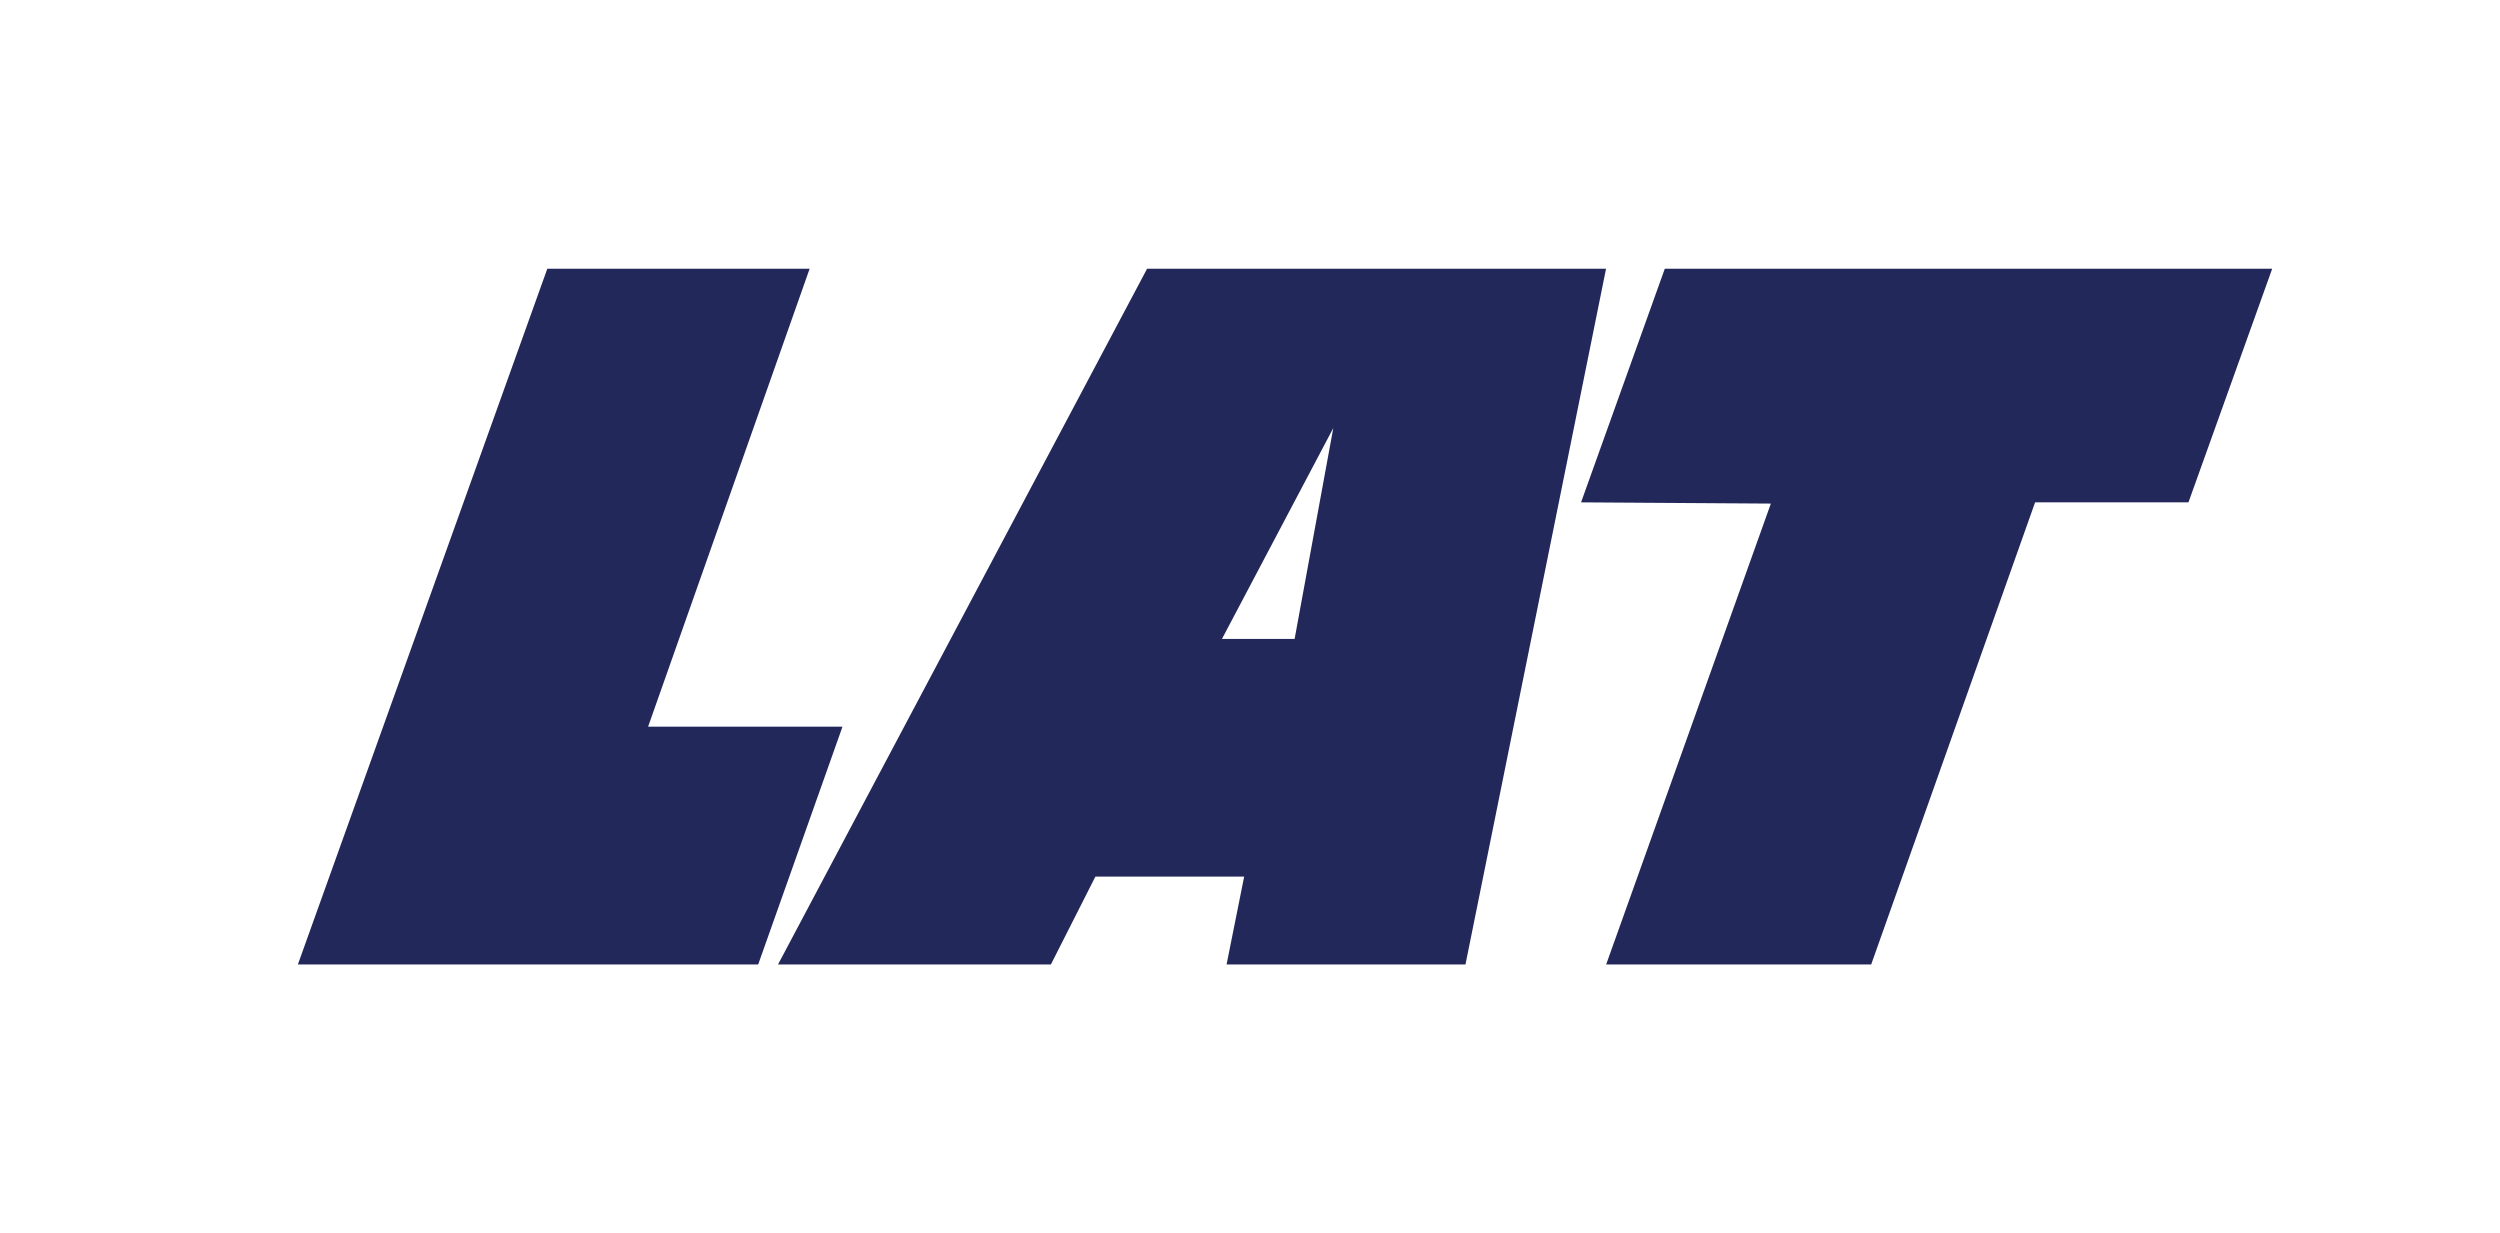
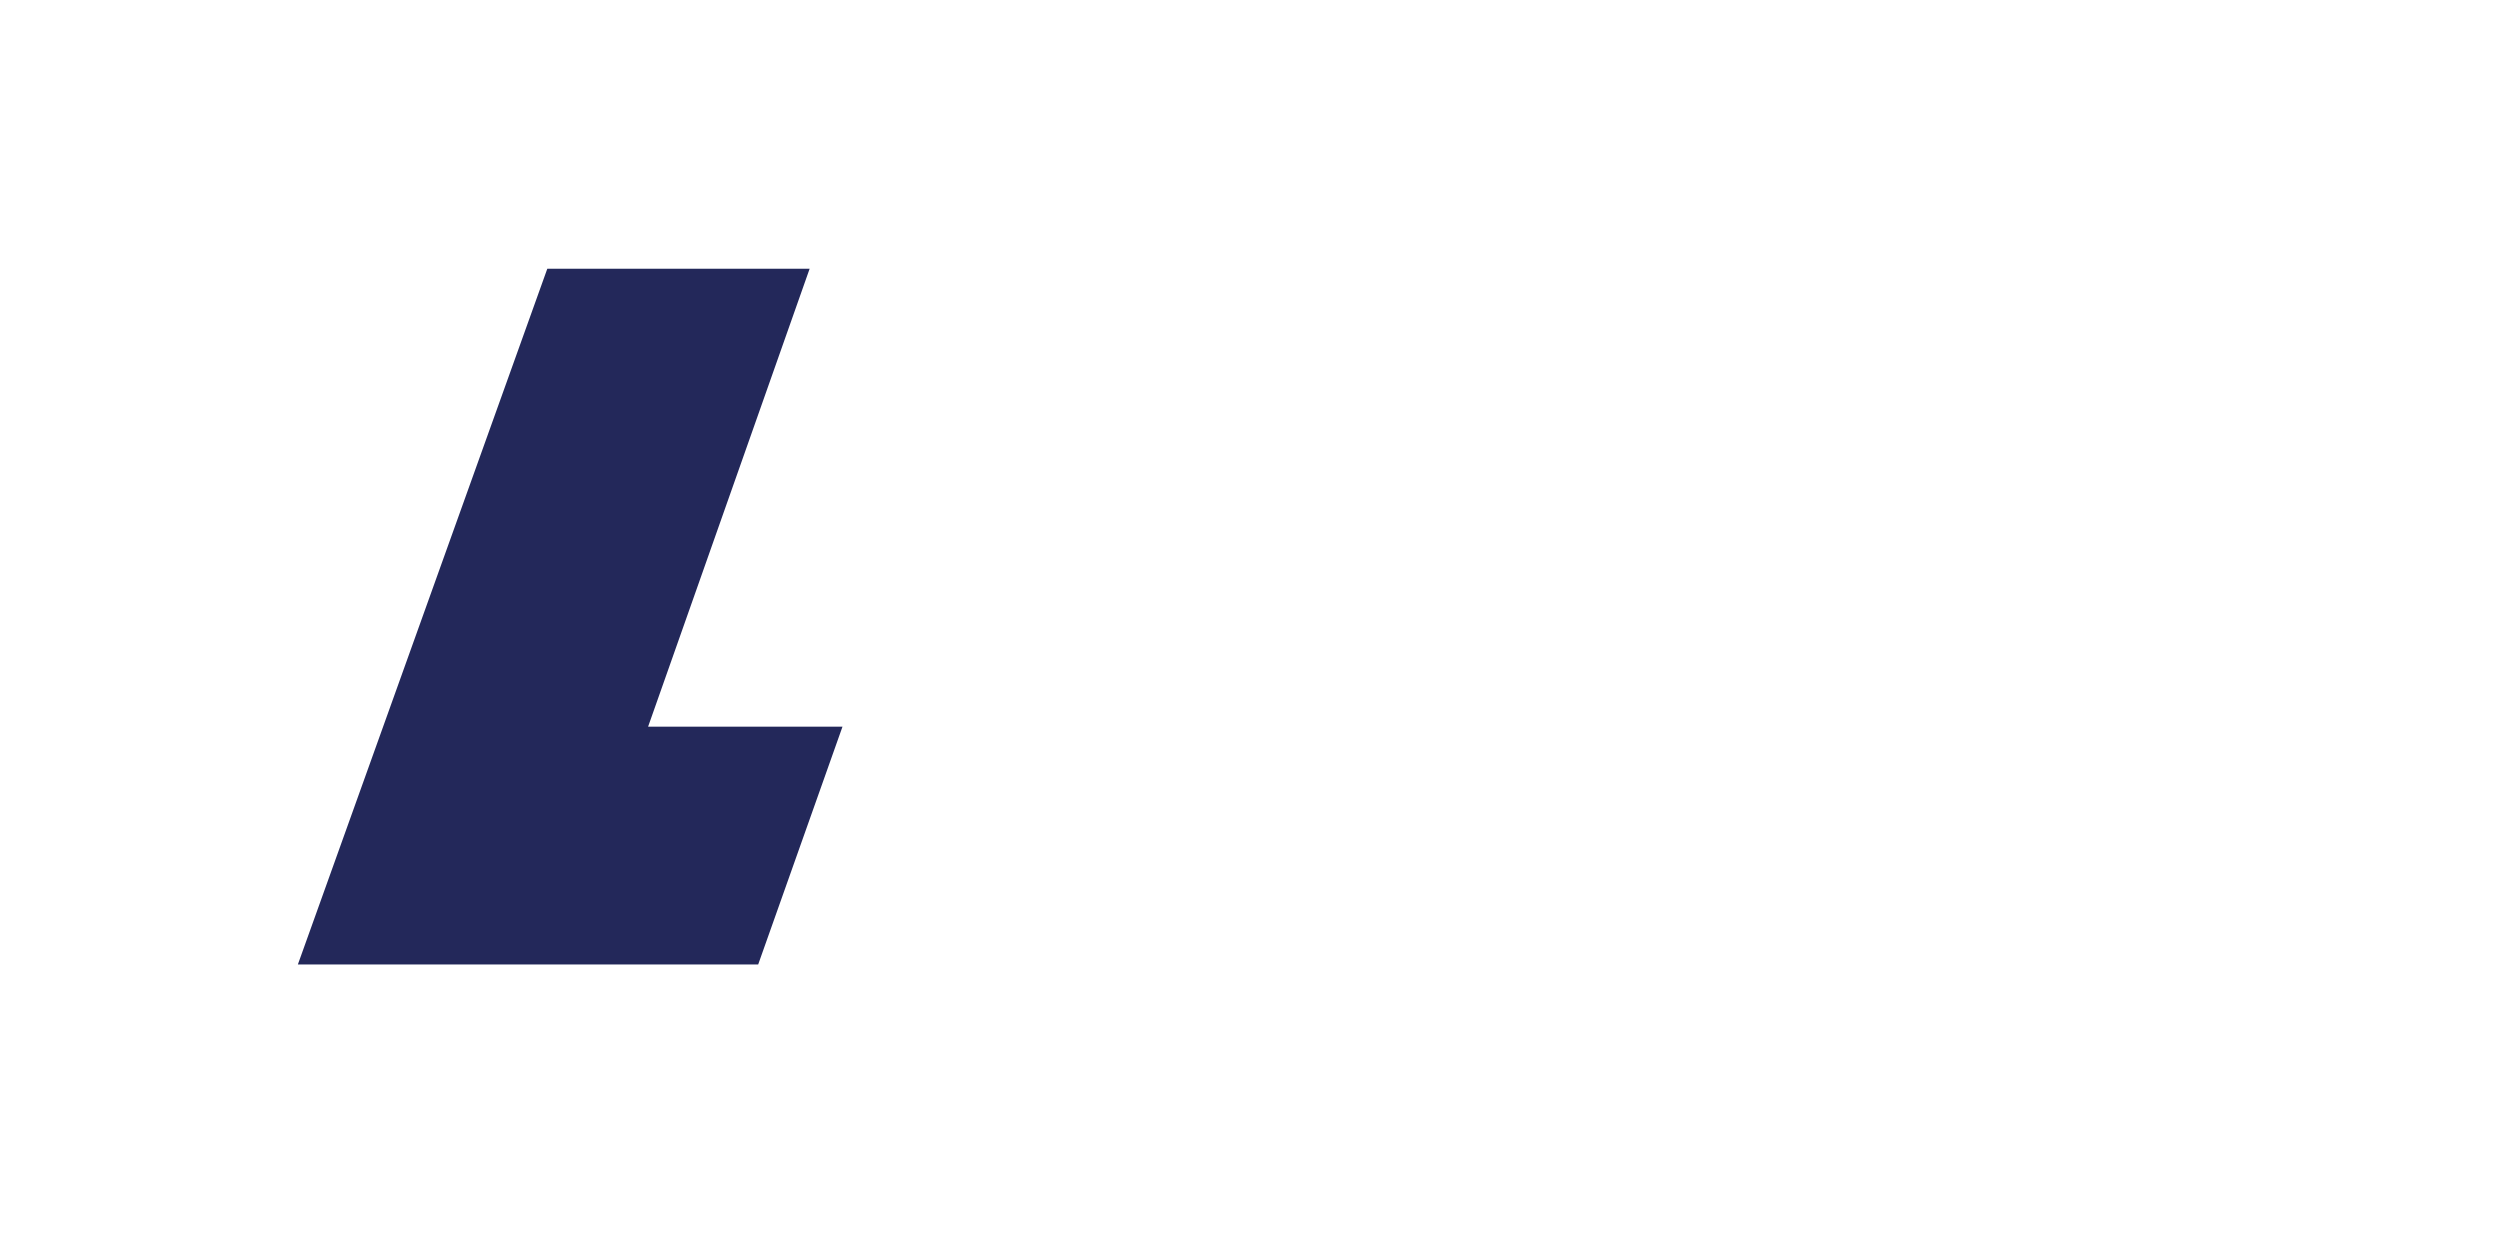
<svg xmlns="http://www.w3.org/2000/svg" version="1.1" id="Capa_1" x="0px" y="0px" viewBox="0 0 223 110" style="enable-background:new 0 0 223 110;" xml:space="preserve">
  <style type="text/css">
	.st0{fill:#23285A;}
	
		.st1{clip-path:url(#SVGID_00000047753111453158775020000018077627064390015923_);fill-rule:evenodd;clip-rule:evenodd;fill:#82F0D7;}
	.st2{clip-path:url(#SVGID_00000047753111453158775020000018077627064390015923_);}
	.st3{clip-path:url(#SVGID_00000174567636583177580080000008727505228939917449_);}
	
		.st4{clip-path:url(#SVGID_00000016773192548438087540000010447695125403260075_);fill-rule:evenodd;clip-rule:evenodd;fill:#FFFFFF;}
	.st5{clip-path:url(#SVGID_00000129191967202714330310000001268676609432904372_);fill:#FFFFFF;}
	.st6{clip-path:url(#SVGID_00000165928220655946940220000000500157319669563794_);fill:#23285A;}
	
		.st7{clip-path:url(#SVGID_00000055704495492236293670000013702559872938575533_);fill-rule:evenodd;clip-rule:evenodd;fill:#82F0D7;}
	.st8{clip-path:url(#SVGID_00000055704495492236293670000013702559872938575533_);}
	.st9{clip-path:url(#SVGID_00000032649597899813970160000004742756440019893397_);}
	
		.st10{clip-path:url(#SVGID_00000089563003481173251670000000505172702161836188_);fill-rule:evenodd;clip-rule:evenodd;fill:#FFFFFF;}
	.st11{clip-path:url(#SVGID_00000167369394765839343140000006174781683762425758_);fill:#FFFFFF;}
	.st12{clip-path:url(#SVGID_00000000195897458258624410000004565115573713150879_);fill:#23285A;}
</style>
  <g>
    <polygon class="st0" points="48.82,23.97 72.22,23.97 57.81,64.82 75.15,64.82 67.63,86.03 26.57,86.03  " />
-     <path class="st0" d="M102.32,23.97L69.4,86.03h24.34l3.97-7.84h13.27l-1.57,7.84h21.31l12.54-62.06H102.32z M115.48,56.99H109   l9.93-18.81L115.48,56.99z" />
-     <polygon class="st0" points="143.27,86.03 166.91,86.03 181.53,44.81 195.21,44.81 202.68,23.97 148.5,23.97 141.03,44.81    157.96,44.92  " />
  </g>
</svg>